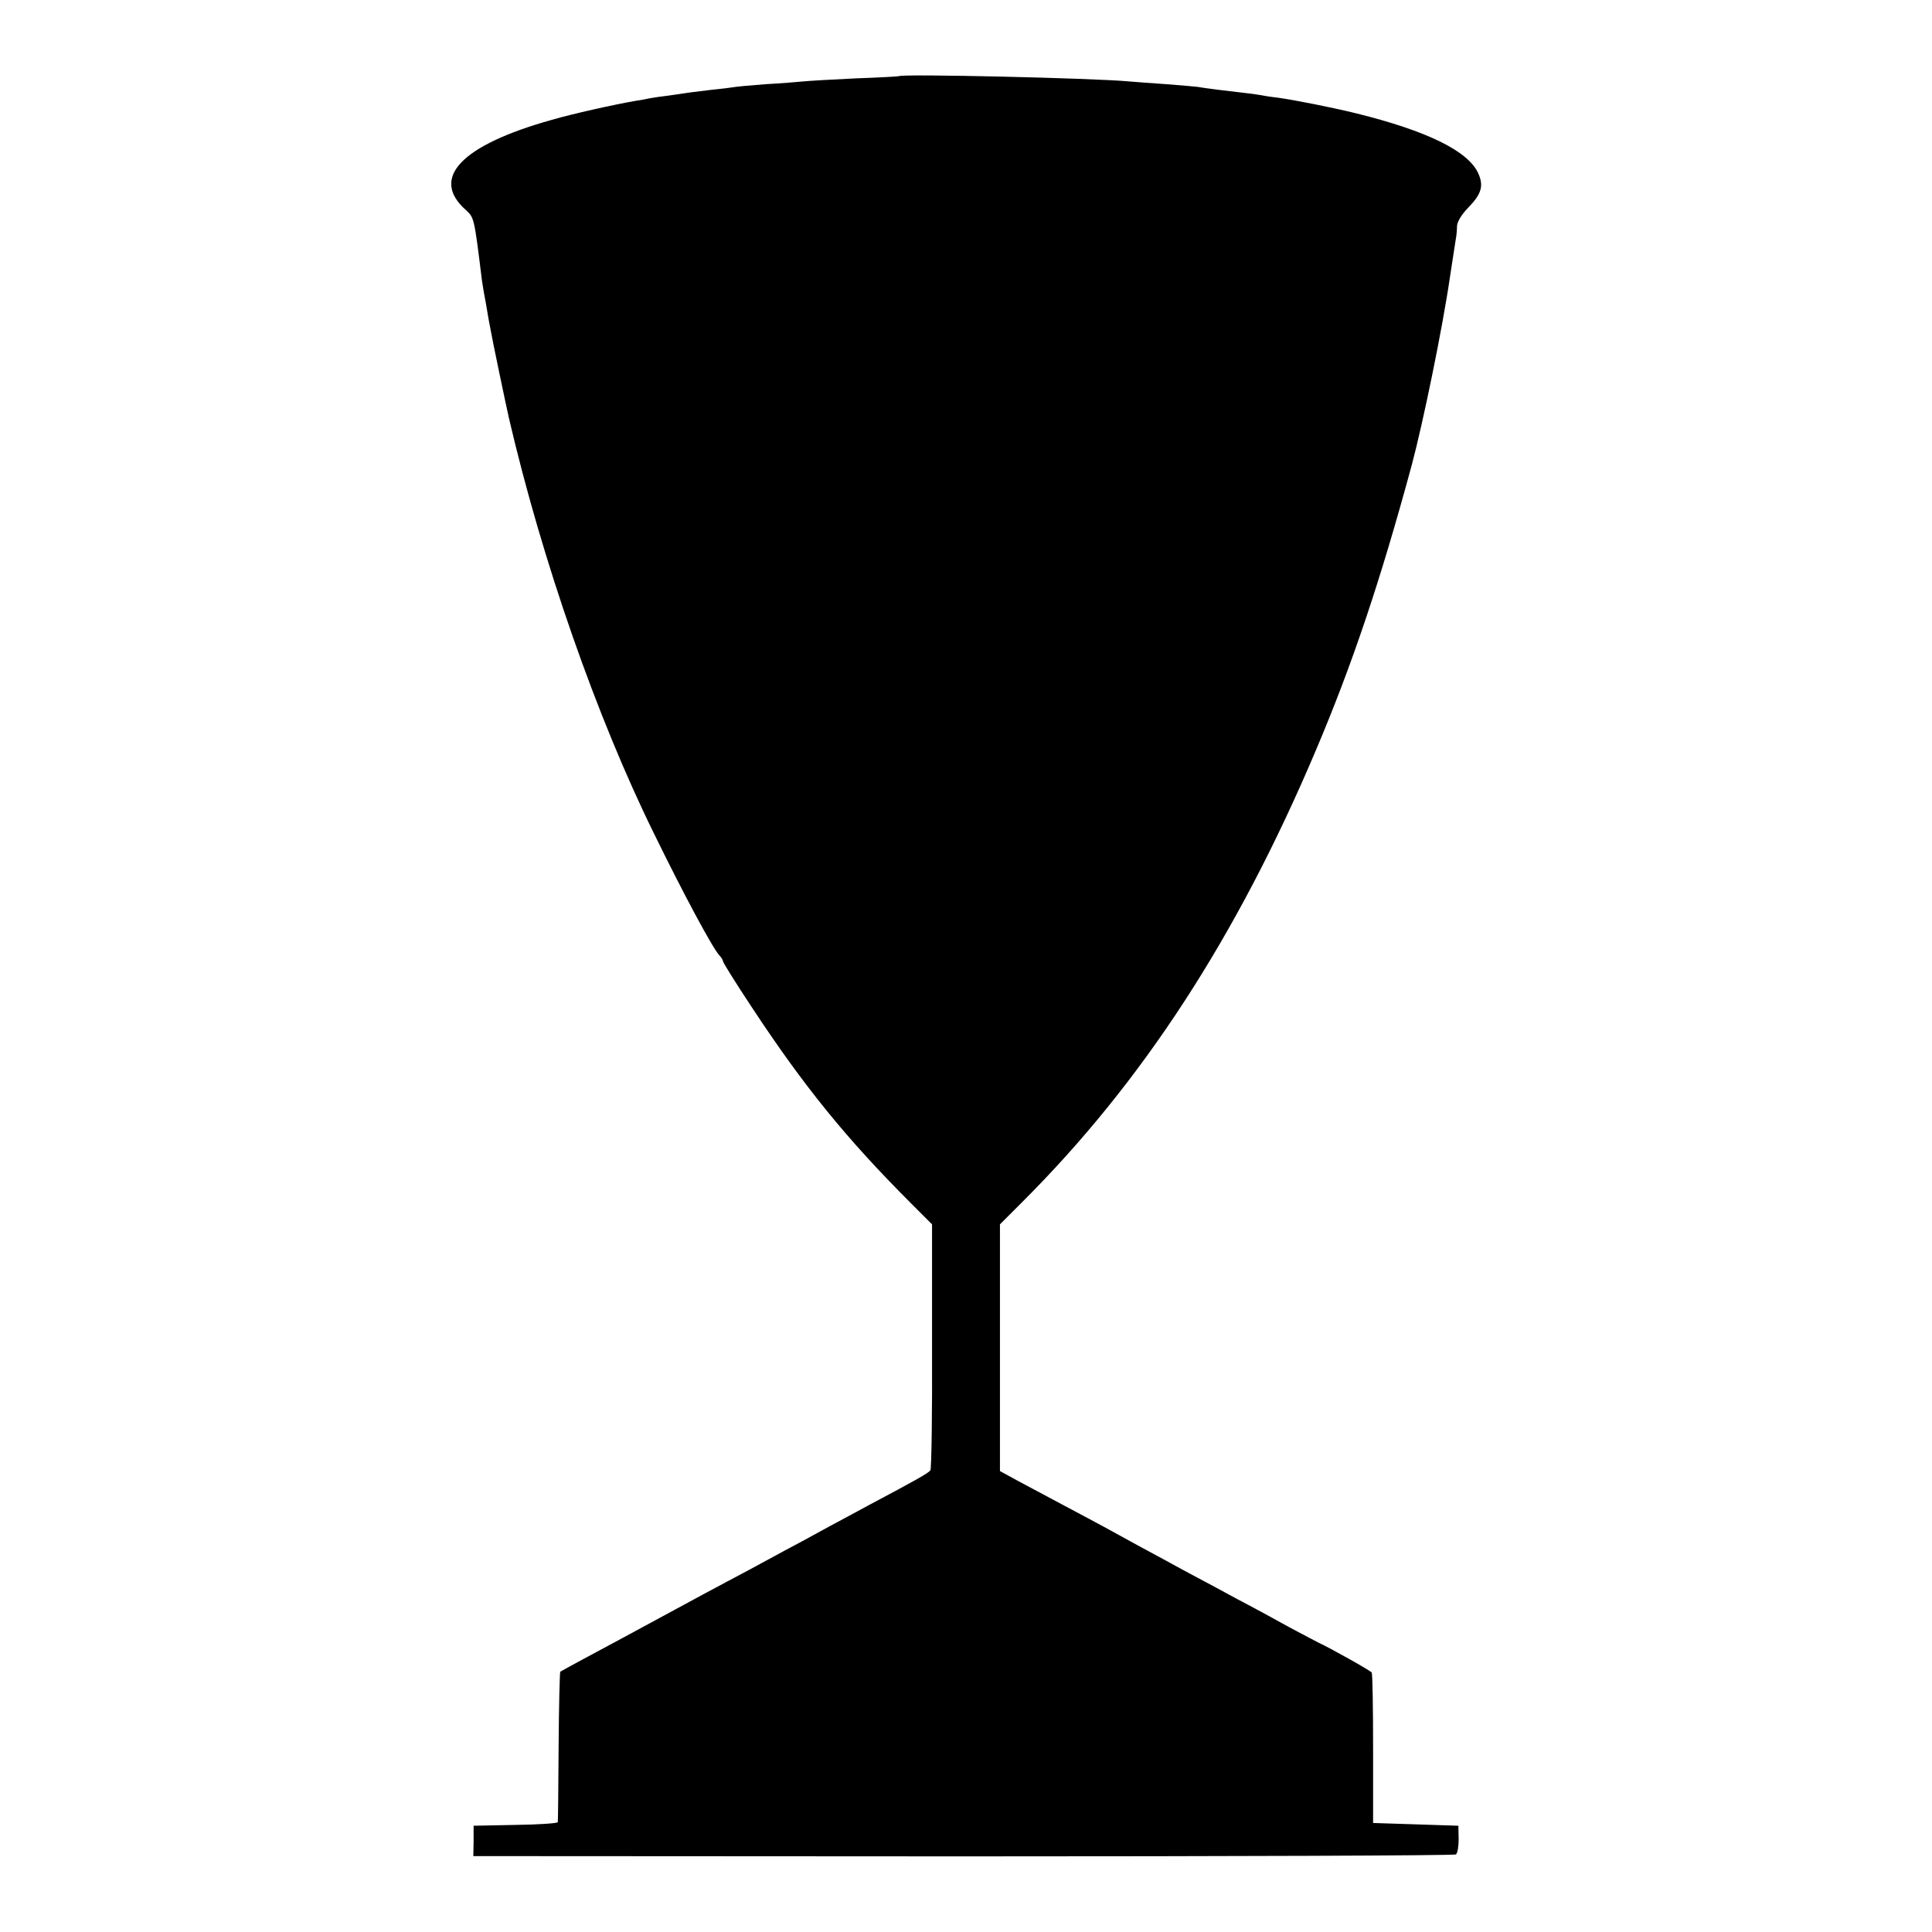
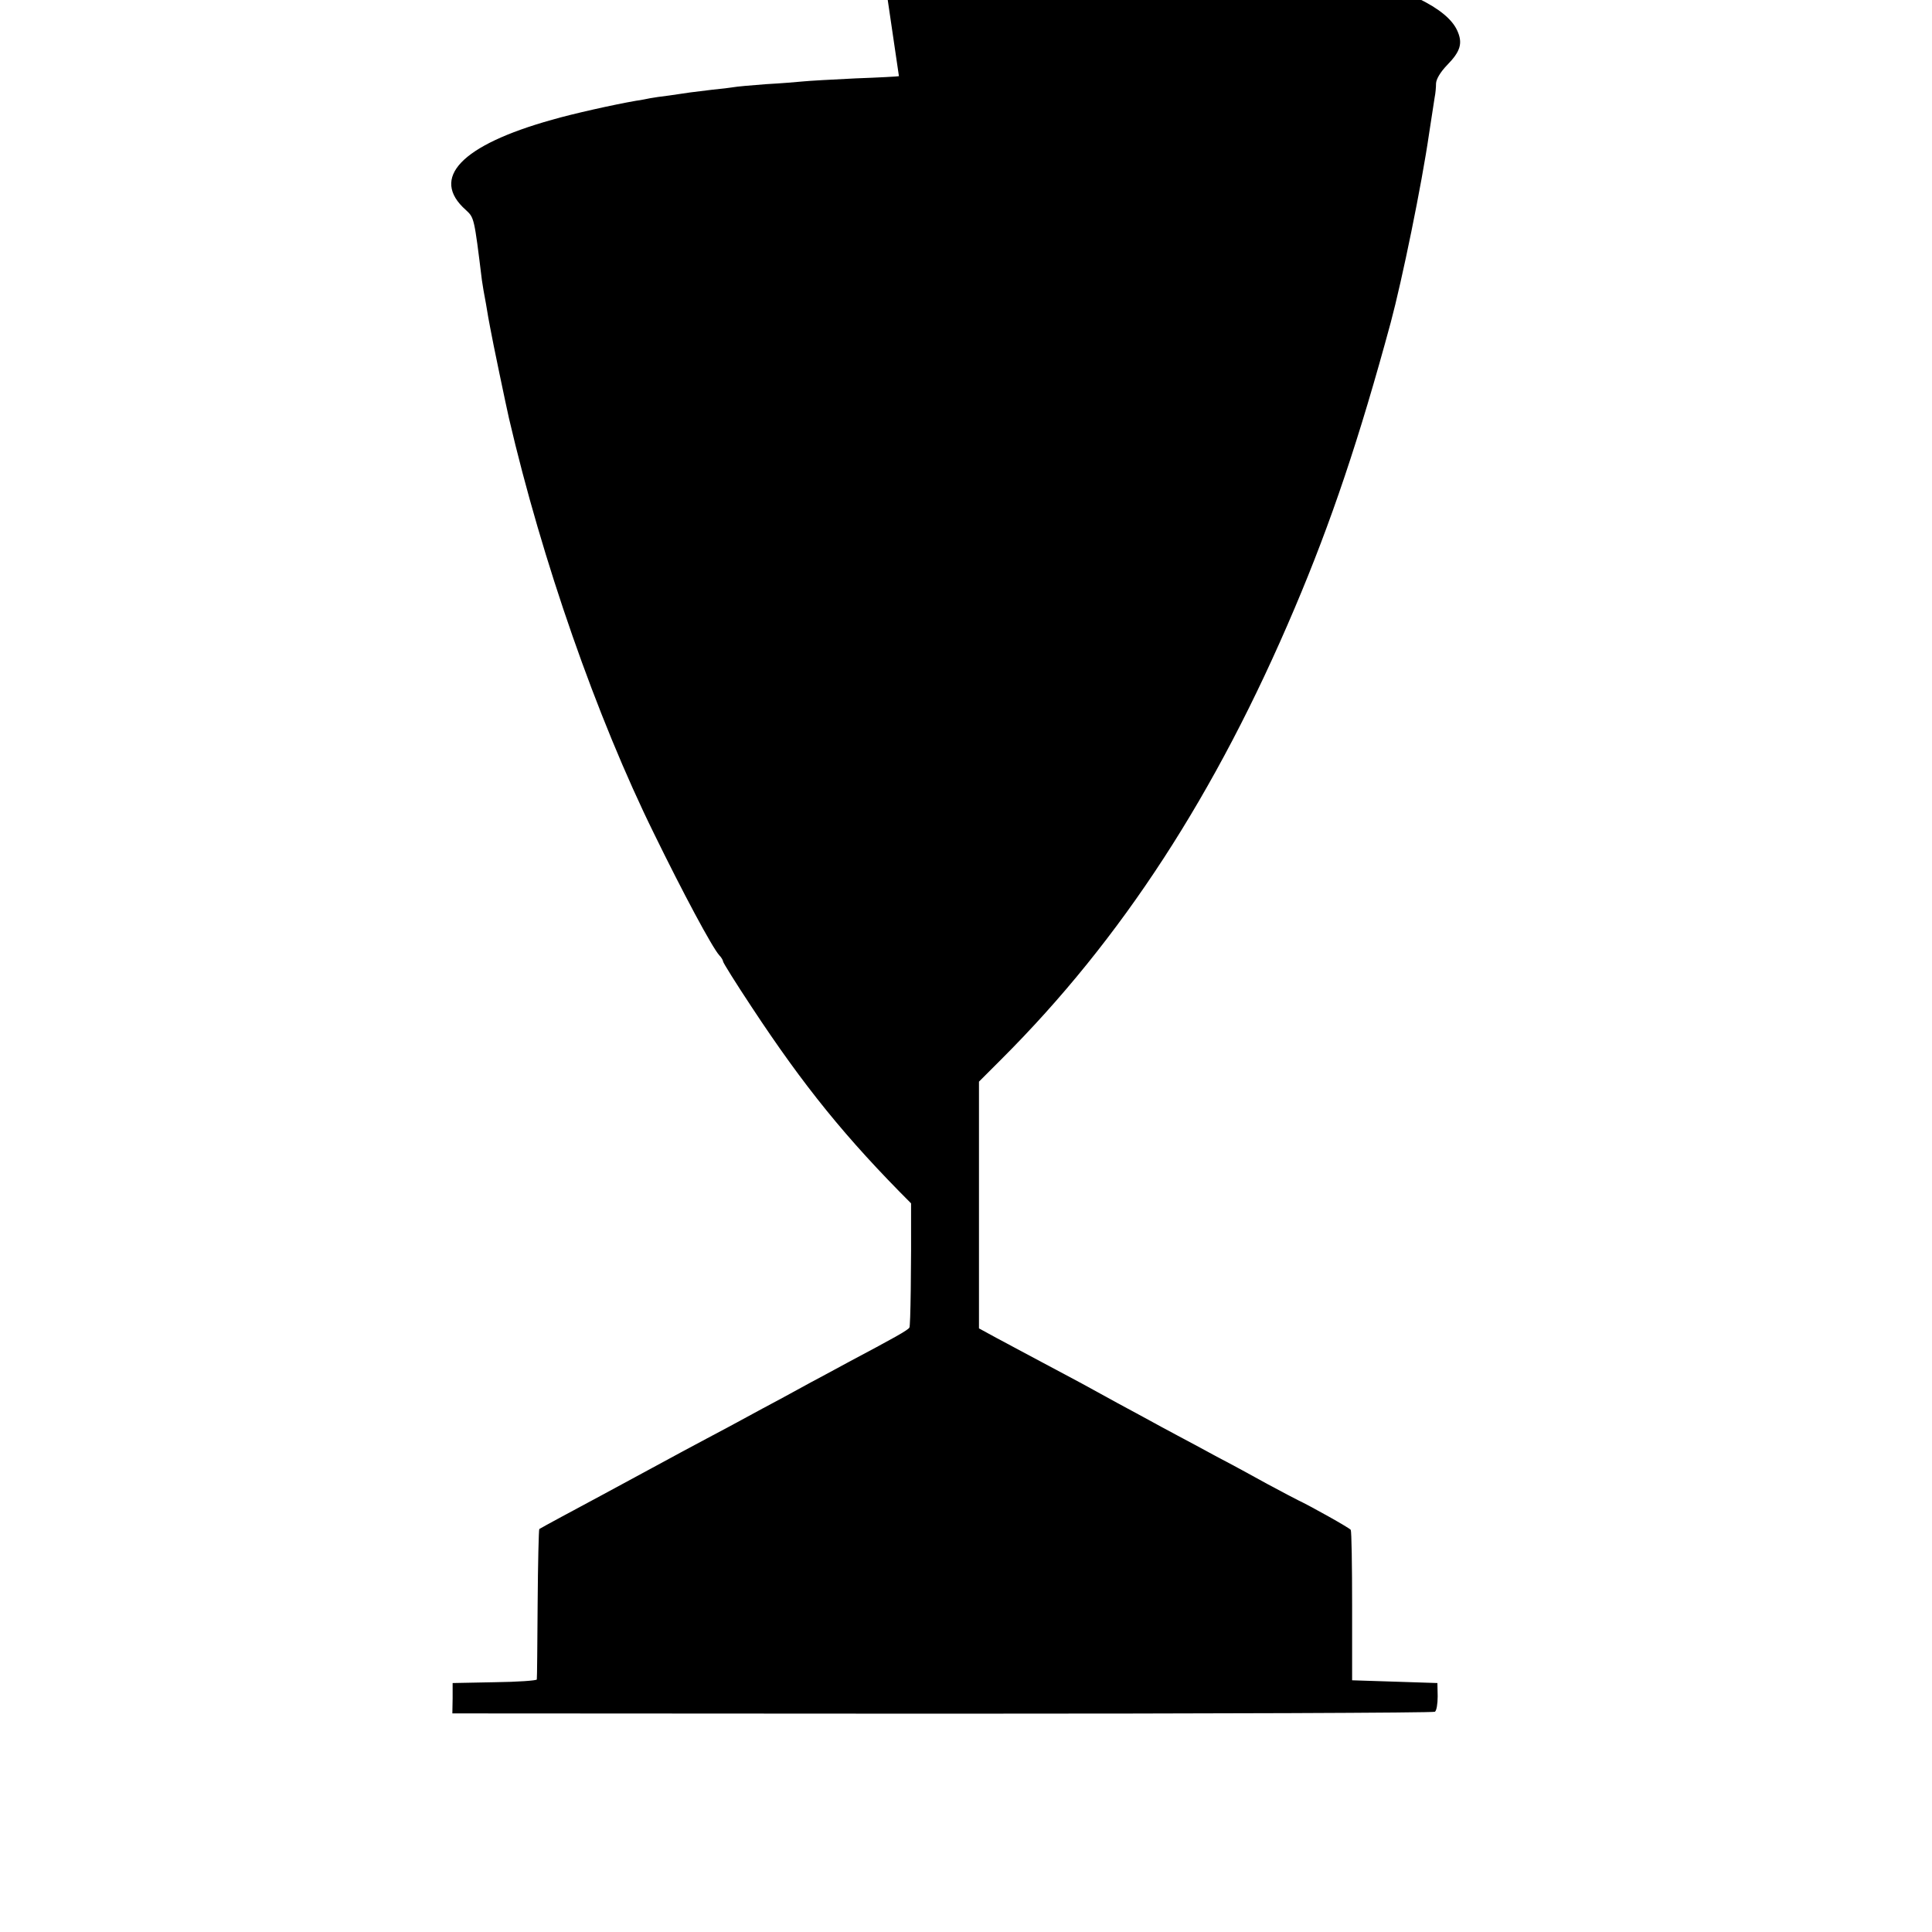
<svg xmlns="http://www.w3.org/2000/svg" version="1.0" width="700pt" height="700pt" viewBox="0 0 700 700" preserveAspectRatio="xMidYMid meet">
  <g transform="translate(0,700) scale(0.1,-0.1)" fill="#000000" stroke="none">
-     <path d="M3257 6724 c-1 -1 -72 -5 -157 -8 -85 -4 -171 -9 -190 -11 -19 -2 -80 -7 -135 -10 -55 -4 -108 -9 -118 -11 -11 -2 -45 -6 -76 -9 -31 -4 -67 -8 -81 -10 -14 -2 -47 -7 -75 -11 -27 -3 -59 -8 -70 -10 -11 -2 -33 -7 -50 -9 -81 -14 -229 -47 -305 -69 -329 -92 -443 -211 -312 -327 30 -28 30 -26 58 -254 2 -16 9 -56 15 -87 5 -32 12 -70 15 -85 7 -41 59 -289 68 -328 120 -516 318 -1084 526 -1506 105 -215 210 -411 236 -440 8 -8 14 -19 14 -23 0 -4 46 -78 103 -164 189 -287 342 -476 578 -712 l76 -76 0 -441 c1 -242 -2 -445 -6 -450 -6 -10 -53 -36 -226 -128 -49 -27 -108 -58 -130 -70 -22 -12 -71 -39 -110 -60 -38 -20 -97 -52 -130 -70 -33 -18 -96 -52 -140 -75 -44 -23 -132 -71 -195 -105 -149 -81 -237 -128 -330 -178 -41 -22 -77 -42 -80 -44 -2 -2 -5 -124 -6 -271 -1 -147 -2 -270 -3 -274 0 -4 -69 -9 -153 -10 l-152 -3 0 -55 -1 -55 1775 -1 c976 0 1780 3 1785 7 6 4 10 29 10 56 l-1 48 -154 5 -155 5 0 268 c0 148 -2 272 -5 277 -4 7 -151 89 -190 107 -8 4 -58 30 -110 58 -52 29 -135 74 -185 100 -49 27 -115 62 -145 78 -30 16 -84 45 -120 65 -64 34 -118 64 -222 121 -29 16 -96 51 -148 79 -52 28 -125 67 -161 86 l-66 36 0 447 0 447 81 81 c436 435 778 962 1063 1635 132 311 234 614 348 1035 41 153 112 498 139 685 9 58 18 116 20 130 3 14 5 37 5 51 1 16 16 41 40 66 49 50 58 80 36 127 -38 80 -186 152 -440 215 -85 21 -226 49 -285 57 -19 2 -46 6 -60 9 -25 4 -55 8 -159 20 -30 4 -61 8 -70 10 -9 1 -61 6 -116 10 -55 4 -116 8 -135 10 -126 12 -823 28 -833 19z" />
+     <path d="M3257 6724 c-1 -1 -72 -5 -157 -8 -85 -4 -171 -9 -190 -11 -19 -2 -80 -7 -135 -10 -55 -4 -108 -9 -118 -11 -11 -2 -45 -6 -76 -9 -31 -4 -67 -8 -81 -10 -14 -2 -47 -7 -75 -11 -27 -3 -59 -8 -70 -10 -11 -2 -33 -7 -50 -9 -81 -14 -229 -47 -305 -69 -329 -92 -443 -211 -312 -327 30 -28 30 -26 58 -254 2 -16 9 -56 15 -87 5 -32 12 -70 15 -85 7 -41 59 -289 68 -328 120 -516 318 -1084 526 -1506 105 -215 210 -411 236 -440 8 -8 14 -19 14 -23 0 -4 46 -78 103 -164 189 -287 342 -476 578 -712 c1 -242 -2 -445 -6 -450 -6 -10 -53 -36 -226 -128 -49 -27 -108 -58 -130 -70 -22 -12 -71 -39 -110 -60 -38 -20 -97 -52 -130 -70 -33 -18 -96 -52 -140 -75 -44 -23 -132 -71 -195 -105 -149 -81 -237 -128 -330 -178 -41 -22 -77 -42 -80 -44 -2 -2 -5 -124 -6 -271 -1 -147 -2 -270 -3 -274 0 -4 -69 -9 -153 -10 l-152 -3 0 -55 -1 -55 1775 -1 c976 0 1780 3 1785 7 6 4 10 29 10 56 l-1 48 -154 5 -155 5 0 268 c0 148 -2 272 -5 277 -4 7 -151 89 -190 107 -8 4 -58 30 -110 58 -52 29 -135 74 -185 100 -49 27 -115 62 -145 78 -30 16 -84 45 -120 65 -64 34 -118 64 -222 121 -29 16 -96 51 -148 79 -52 28 -125 67 -161 86 l-66 36 0 447 0 447 81 81 c436 435 778 962 1063 1635 132 311 234 614 348 1035 41 153 112 498 139 685 9 58 18 116 20 130 3 14 5 37 5 51 1 16 16 41 40 66 49 50 58 80 36 127 -38 80 -186 152 -440 215 -85 21 -226 49 -285 57 -19 2 -46 6 -60 9 -25 4 -55 8 -159 20 -30 4 -61 8 -70 10 -9 1 -61 6 -116 10 -55 4 -116 8 -135 10 -126 12 -823 28 -833 19z" />
  </g>
</svg>